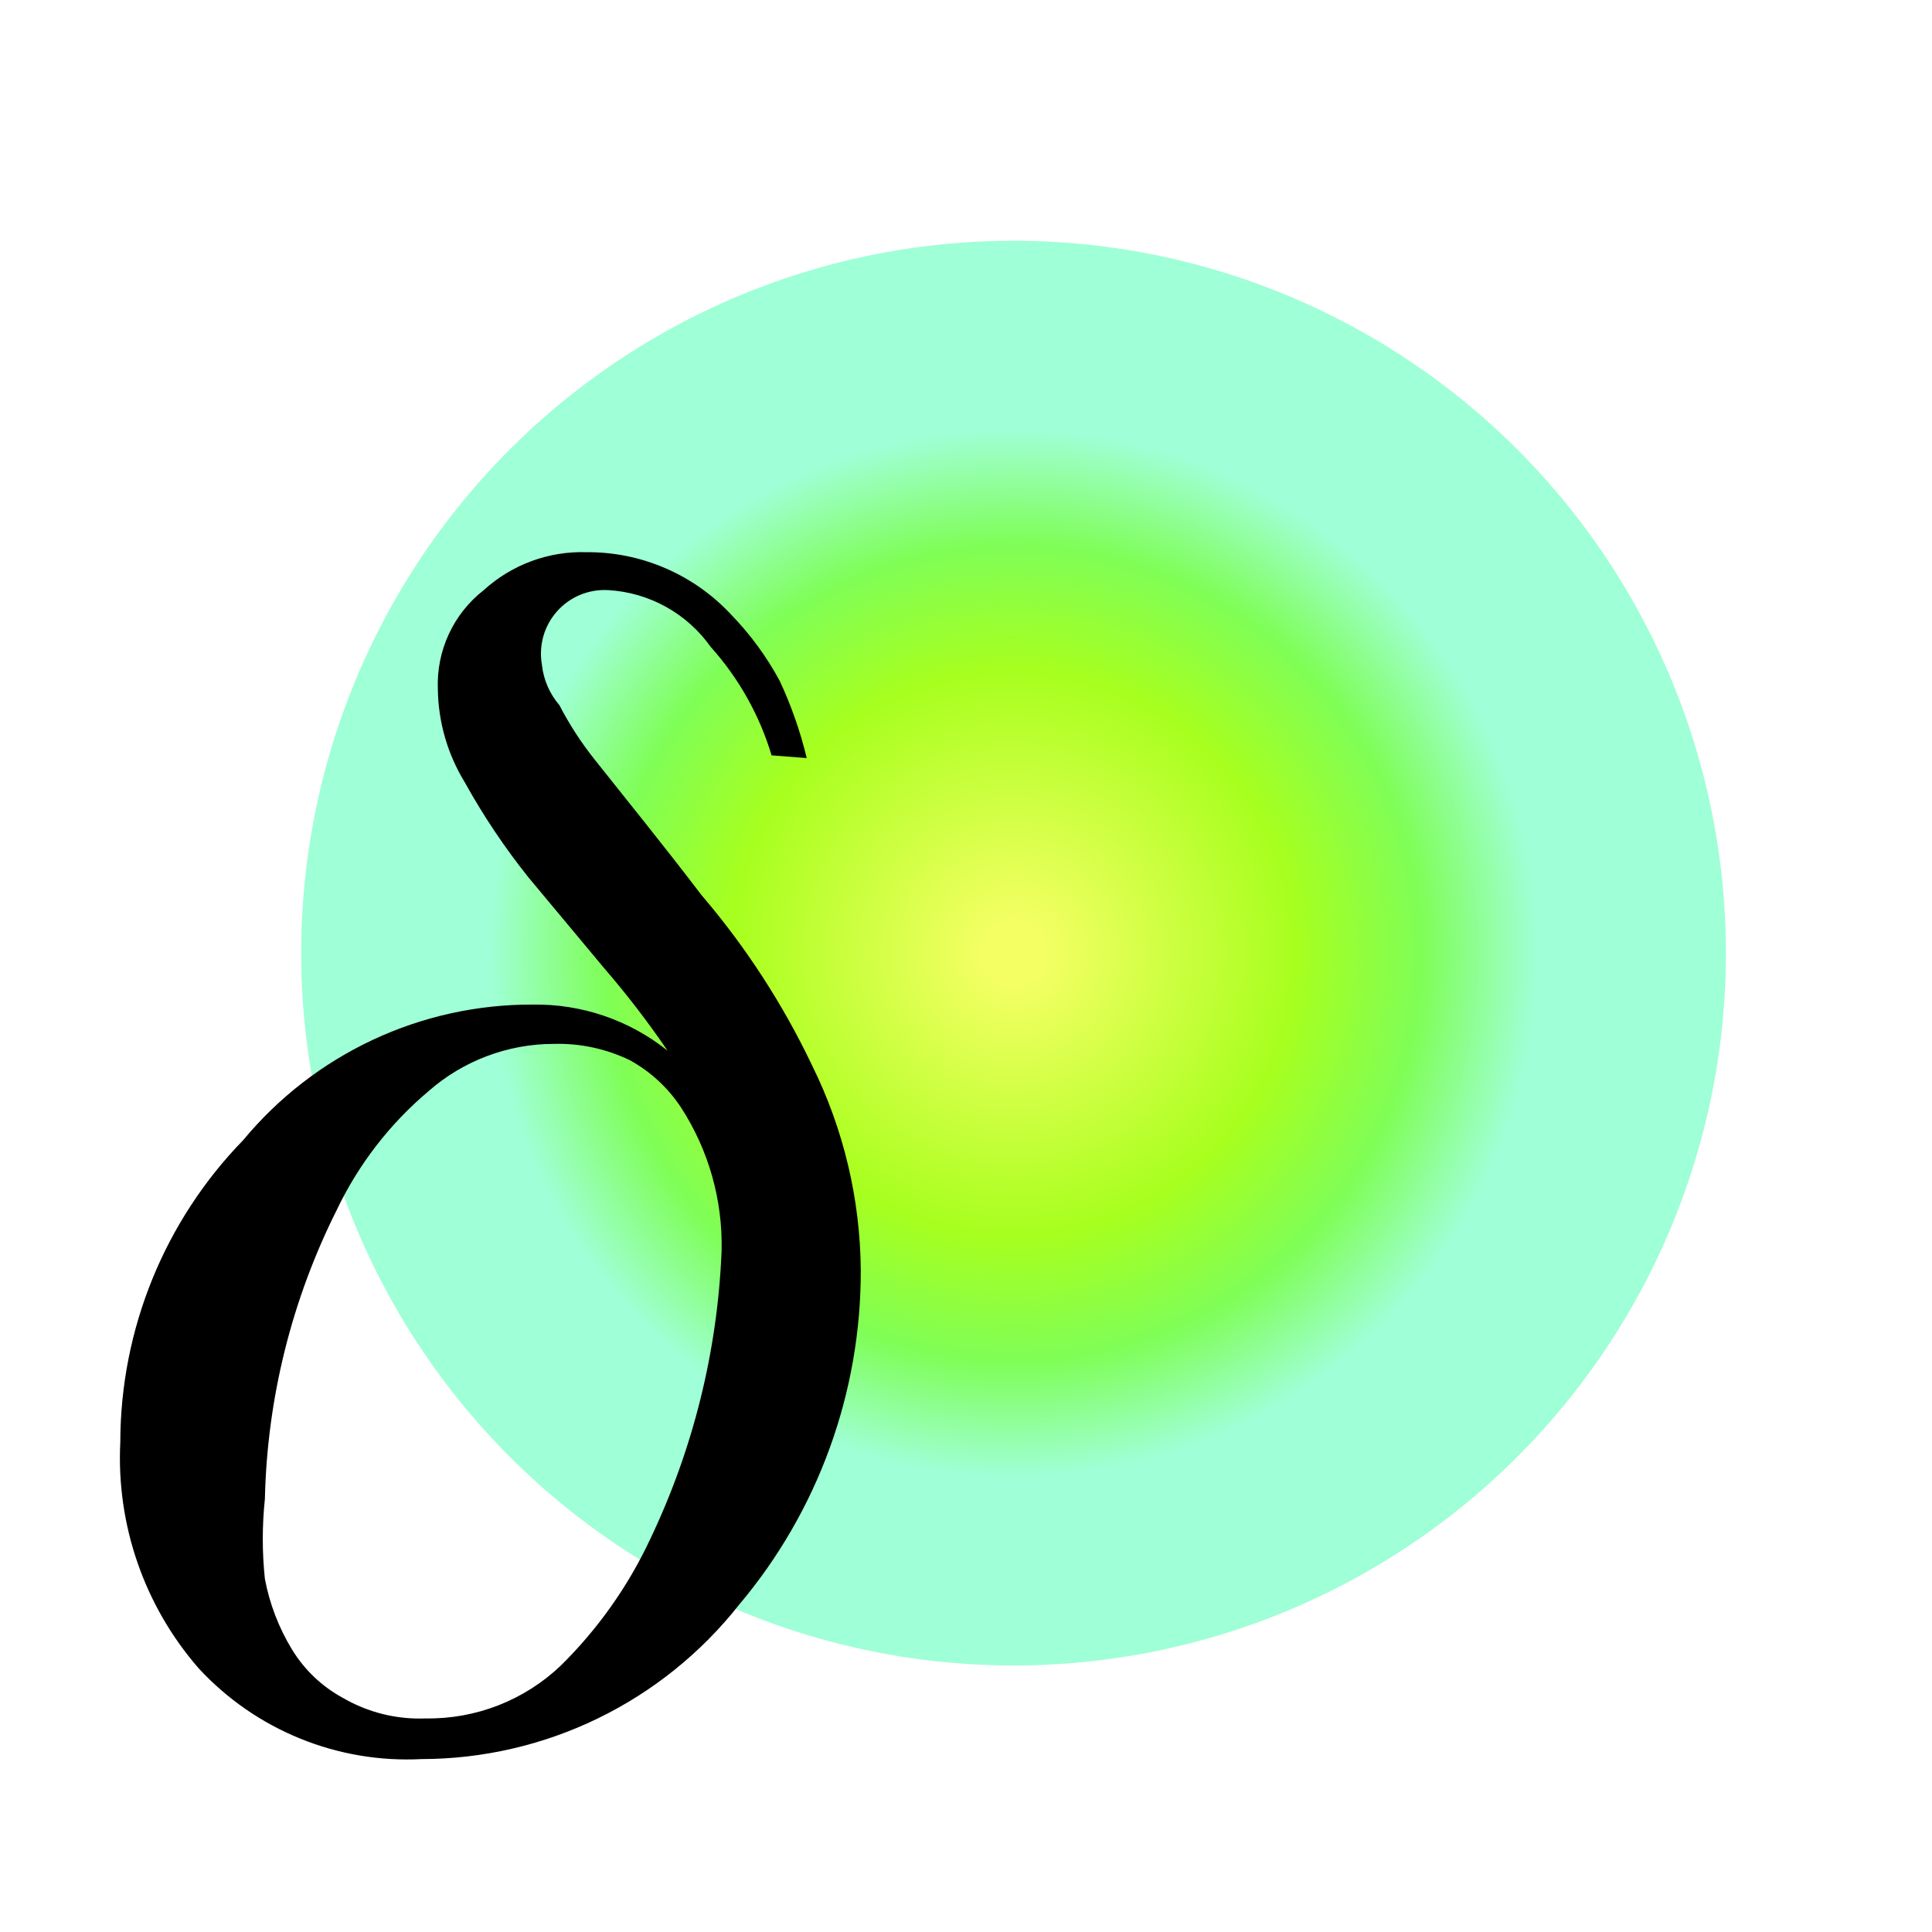
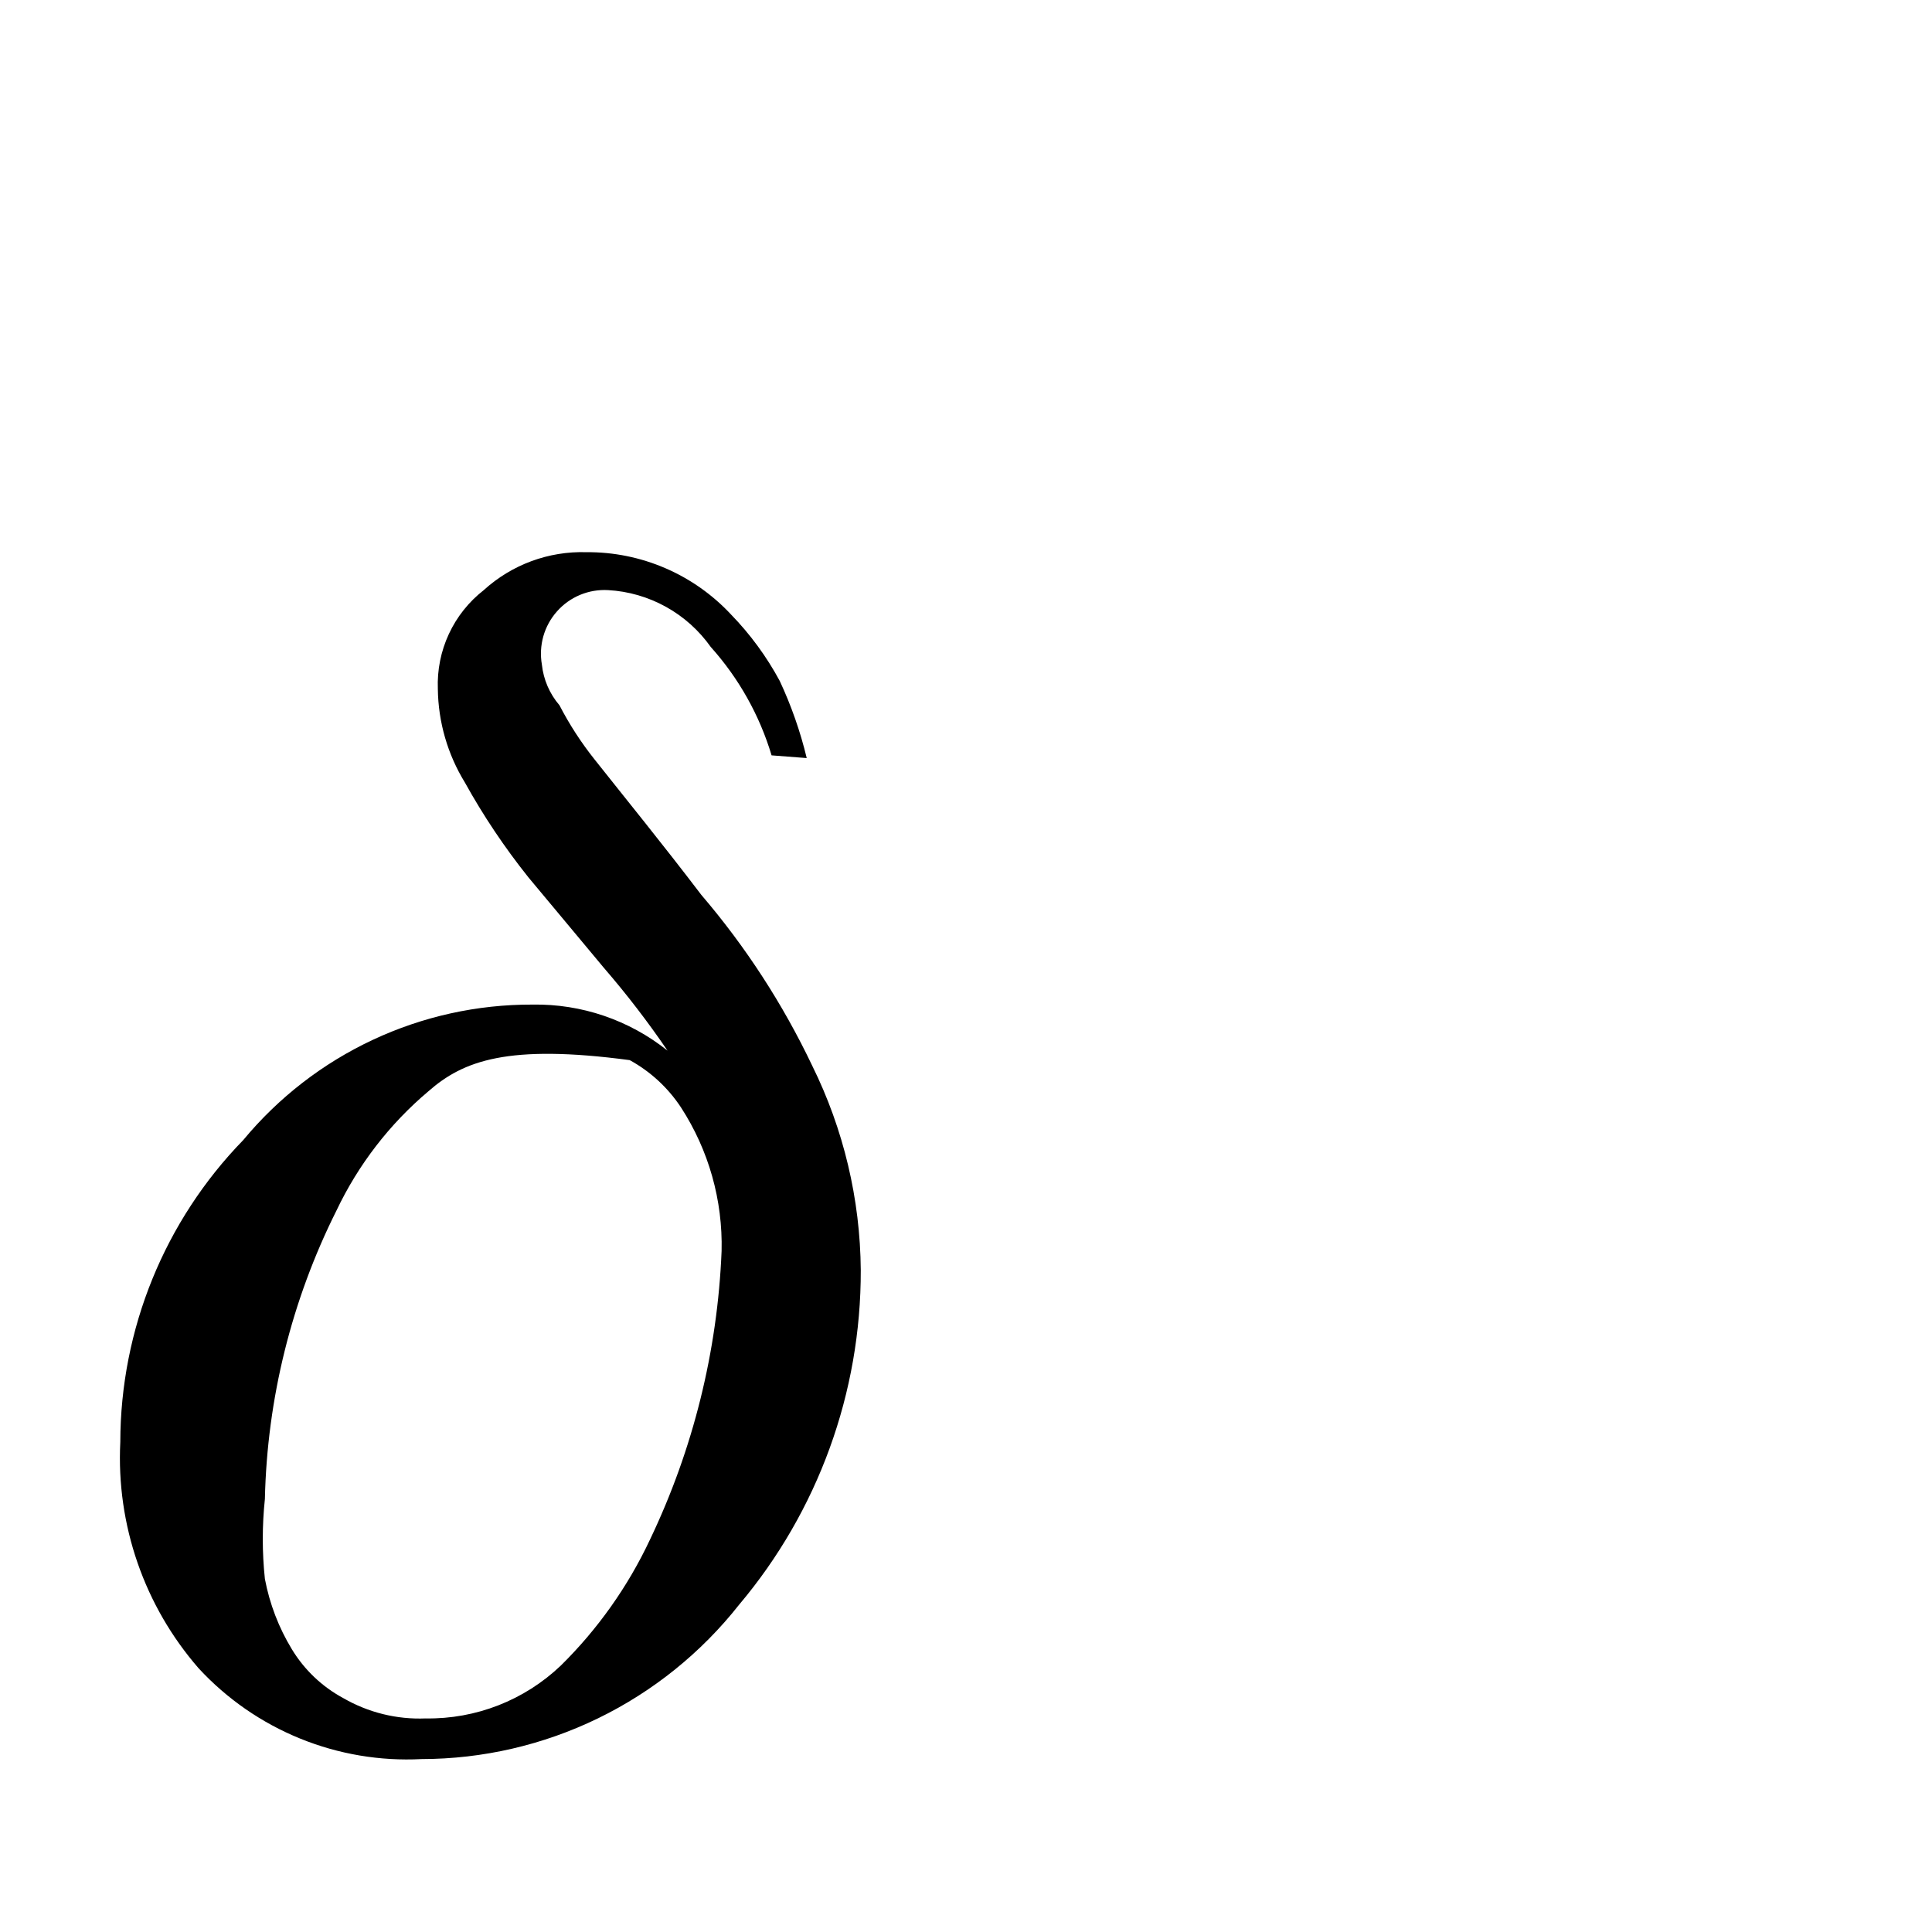
<svg xmlns="http://www.w3.org/2000/svg" width="75" height="75" viewBox="0 0 75 75" fill="none">
  <g clip-path="url(#clip0_9_42)">
    <g filter="url(#filter0_f_9_42)">
-       <circle cx="39.346" cy="37" r="27.654" fill="url(#paint0_radial_9_42)" />
-     </g>
-     <path d="M29.953 29.323C29.485 27.764 28.679 26.327 27.593 25.117C27.136 24.472 26.541 23.938 25.851 23.556C25.161 23.174 24.393 22.952 23.606 22.908C23.235 22.887 22.864 22.95 22.521 23.092C22.177 23.235 21.871 23.453 21.624 23.732C21.376 24.01 21.195 24.34 21.093 24.698C20.992 25.057 20.972 25.433 21.036 25.8C21.098 26.383 21.336 26.933 21.718 27.378C22.103 28.122 22.559 28.826 23.081 29.481C24.288 31.006 25.704 32.741 27.225 34.739C28.944 36.748 30.39 38.976 31.527 41.364C32.748 43.834 33.394 46.549 33.415 49.304C33.428 54.058 31.755 58.662 28.694 62.292C27.223 64.158 25.35 65.667 23.216 66.705C21.081 67.743 18.74 68.284 16.367 68.287C14.755 68.371 13.145 68.099 11.649 67.49C10.153 66.882 8.809 65.951 7.712 64.764C5.602 62.342 4.511 59.194 4.67 55.982C4.677 51.6 6.39 47.393 9.443 44.257C10.812 42.605 12.528 41.277 14.469 40.368C16.409 39.459 18.527 38.991 20.669 38.998C22.571 38.965 24.426 39.597 25.914 40.786C25.154 39.671 24.331 38.6 23.449 37.579L20.511 34.056C19.588 32.9 18.763 31.669 18.046 30.375C17.376 29.283 17.013 28.029 16.997 26.747C16.968 26.011 17.115 25.279 17.425 24.611C17.735 23.943 18.2 23.36 18.78 22.908C19.868 21.918 21.298 21.39 22.767 21.436C23.818 21.428 24.86 21.639 25.826 22.056C26.792 22.472 27.661 23.085 28.379 23.855C29.124 24.622 29.76 25.489 30.268 26.431C30.717 27.392 31.069 28.397 31.317 29.428L29.953 29.323ZM16.525 66.709C18.473 66.74 20.357 66.004 21.77 64.658C23.203 63.246 24.376 61.591 25.232 59.768C26.908 56.263 27.854 52.452 28.012 48.568C28.061 46.594 27.512 44.651 26.439 42.995C25.934 42.227 25.25 41.595 24.445 41.154C23.53 40.713 22.523 40.497 21.508 40.523C19.713 40.523 17.979 41.177 16.63 42.364C15.125 43.633 13.909 45.211 13.063 46.991C11.32 50.472 10.37 54.297 10.283 58.191C10.174 59.222 10.174 60.262 10.283 61.293C10.466 62.26 10.821 63.187 11.332 64.027C11.817 64.825 12.505 65.478 13.325 65.92C14.296 66.481 15.405 66.755 16.525 66.709Z" fill="black" />
+       </g>
+     <path d="M29.953 29.323C29.485 27.764 28.679 26.327 27.593 25.117C27.136 24.472 26.541 23.938 25.851 23.556C25.161 23.174 24.393 22.952 23.606 22.908C23.235 22.887 22.864 22.95 22.521 23.092C22.177 23.235 21.871 23.453 21.624 23.732C21.376 24.01 21.195 24.34 21.093 24.698C20.992 25.057 20.972 25.433 21.036 25.8C21.098 26.383 21.336 26.933 21.718 27.378C22.103 28.122 22.559 28.826 23.081 29.481C24.288 31.006 25.704 32.741 27.225 34.739C28.944 36.748 30.39 38.976 31.527 41.364C32.748 43.834 33.394 46.549 33.415 49.304C33.428 54.058 31.755 58.662 28.694 62.292C27.223 64.158 25.35 65.667 23.216 66.705C21.081 67.743 18.74 68.284 16.367 68.287C14.755 68.371 13.145 68.099 11.649 67.49C10.153 66.882 8.809 65.951 7.712 64.764C5.602 62.342 4.511 59.194 4.67 55.982C4.677 51.6 6.39 47.393 9.443 44.257C10.812 42.605 12.528 41.277 14.469 40.368C16.409 39.459 18.527 38.991 20.669 38.998C22.571 38.965 24.426 39.597 25.914 40.786C25.154 39.671 24.331 38.6 23.449 37.579L20.511 34.056C19.588 32.9 18.763 31.669 18.046 30.375C17.376 29.283 17.013 28.029 16.997 26.747C16.968 26.011 17.115 25.279 17.425 24.611C17.735 23.943 18.2 23.36 18.78 22.908C19.868 21.918 21.298 21.39 22.767 21.436C23.818 21.428 24.86 21.639 25.826 22.056C26.792 22.472 27.661 23.085 28.379 23.855C29.124 24.622 29.76 25.489 30.268 26.431C30.717 27.392 31.069 28.397 31.317 29.428L29.953 29.323ZM16.525 66.709C18.473 66.74 20.357 66.004 21.77 64.658C23.203 63.246 24.376 61.591 25.232 59.768C26.908 56.263 27.854 52.452 28.012 48.568C28.061 46.594 27.512 44.651 26.439 42.995C25.934 42.227 25.25 41.595 24.445 41.154C19.713 40.523 17.979 41.177 16.63 42.364C15.125 43.633 13.909 45.211 13.063 46.991C11.32 50.472 10.37 54.297 10.283 58.191C10.174 59.222 10.174 60.262 10.283 61.293C10.466 62.26 10.821 63.187 11.332 64.027C11.817 64.825 12.505 65.478 13.325 65.92C14.296 66.481 15.405 66.755 16.525 66.709Z" fill="black" />
  </g>
  <defs>
    <filter id="filter0_f_9_42" x="0.359" y="-1.987" width="77.975" height="77.975" filterUnits="userSpaceOnUse" color-interpolation-filters="sRGB">
      <feFlood flood-opacity="0" result="BackgroundImageFix" />
      <feBlend mode="normal" in="SourceGraphic" in2="BackgroundImageFix" result="shape" />
      <feGaussianBlur stdDeviation="5.667" result="effect1_foregroundBlur_9_42" />
    </filter>
    <radialGradient id="paint0_radial_9_42" cx="0" cy="0" r="1" gradientUnits="userSpaceOnUse" gradientTransform="translate(39.346 37) rotate(90) scale(27.654)">
      <stop offset="0.047" stop-color="#F3FF63" />
      <stop offset="0.396" stop-color="#A7FF1E" />
      <stop offset="0.573" stop-color="#7FFE57" />
      <stop offset="0.734" stop-color="#9FFFD6" />
    </radialGradient>
    <clipPath id="clip0_9_42">
      <rect width="75" height="75" fill="white" />
    </clipPath>
  </defs>
</svg>